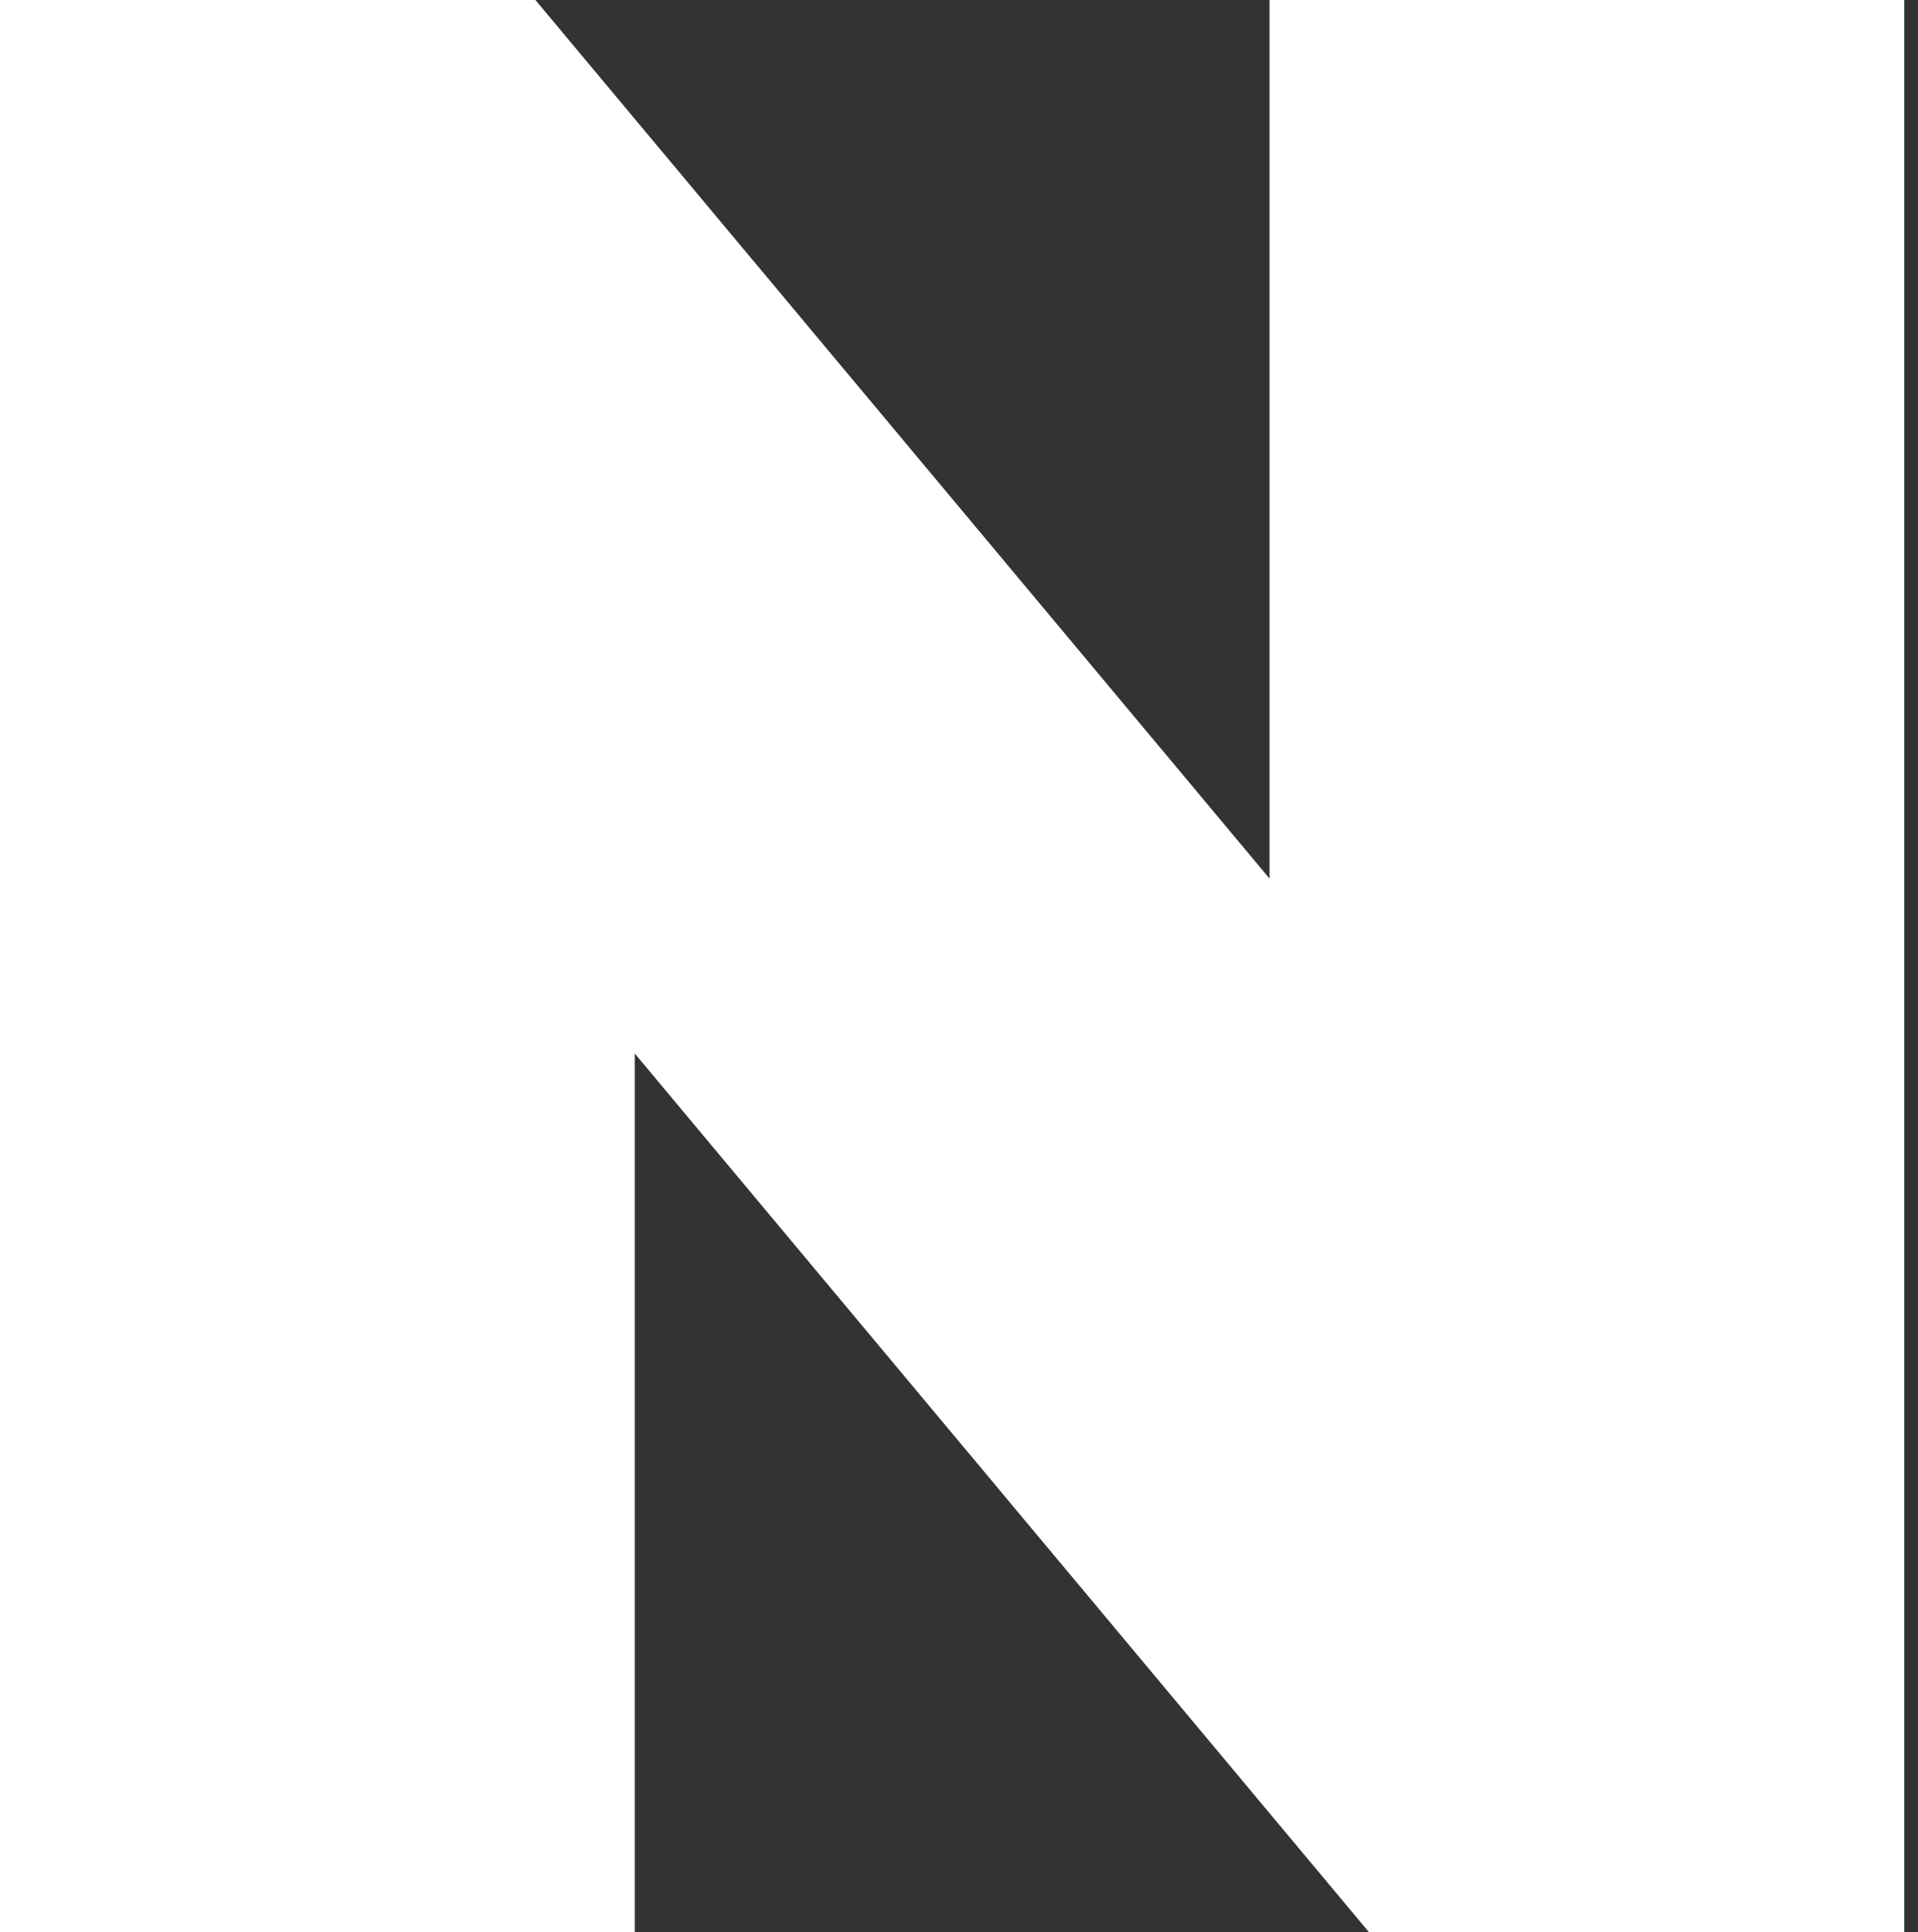
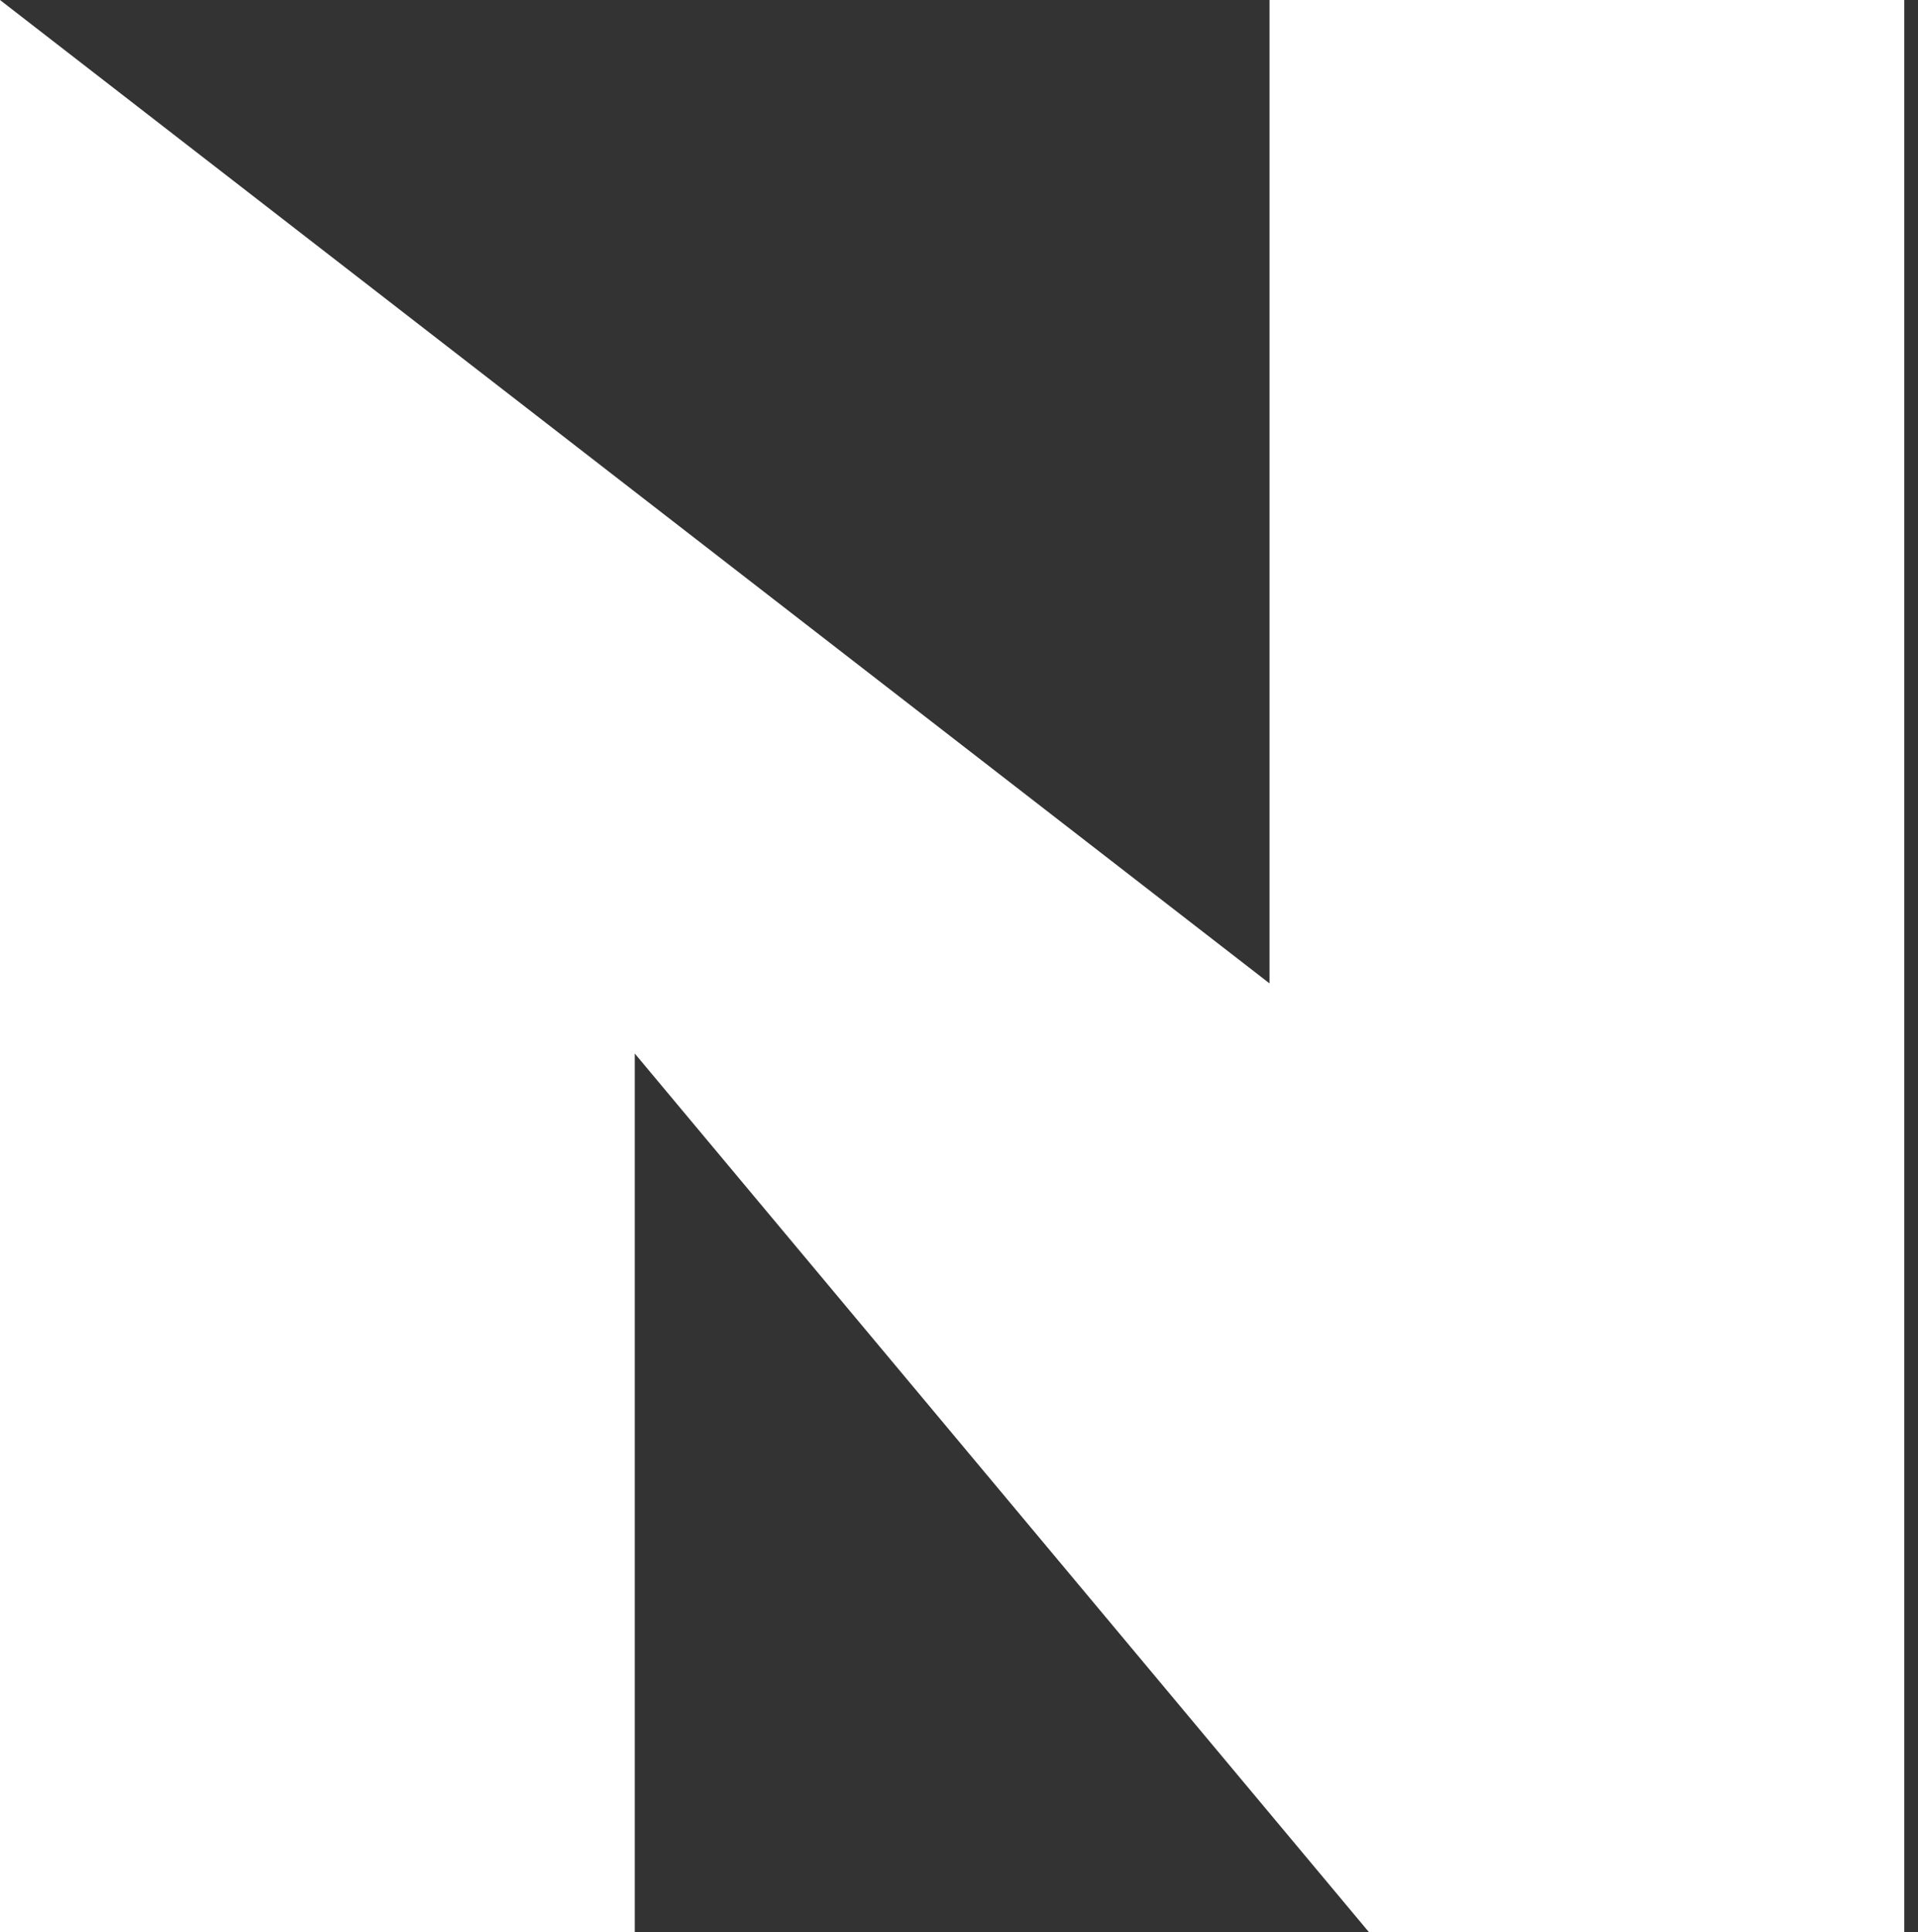
<svg xmlns="http://www.w3.org/2000/svg" width="138" height="139" viewBox="0 0 138 139" fill="none">
  <rect x="0" y="0" width="138" height="139" fill="#333333" stroke="none" />
-   <path d="M0 138.998V0H38.522L109.213 84.59H91.342V0H137.012V138.998H98.49L27.8 54.408H45.671V138.998H0Z" fill="white" />
+   <path d="M0 138.998V0L109.213 84.59H91.342V0H137.012V138.998H98.49L27.8 54.408H45.671V138.998H0Z" fill="white" />
</svg>